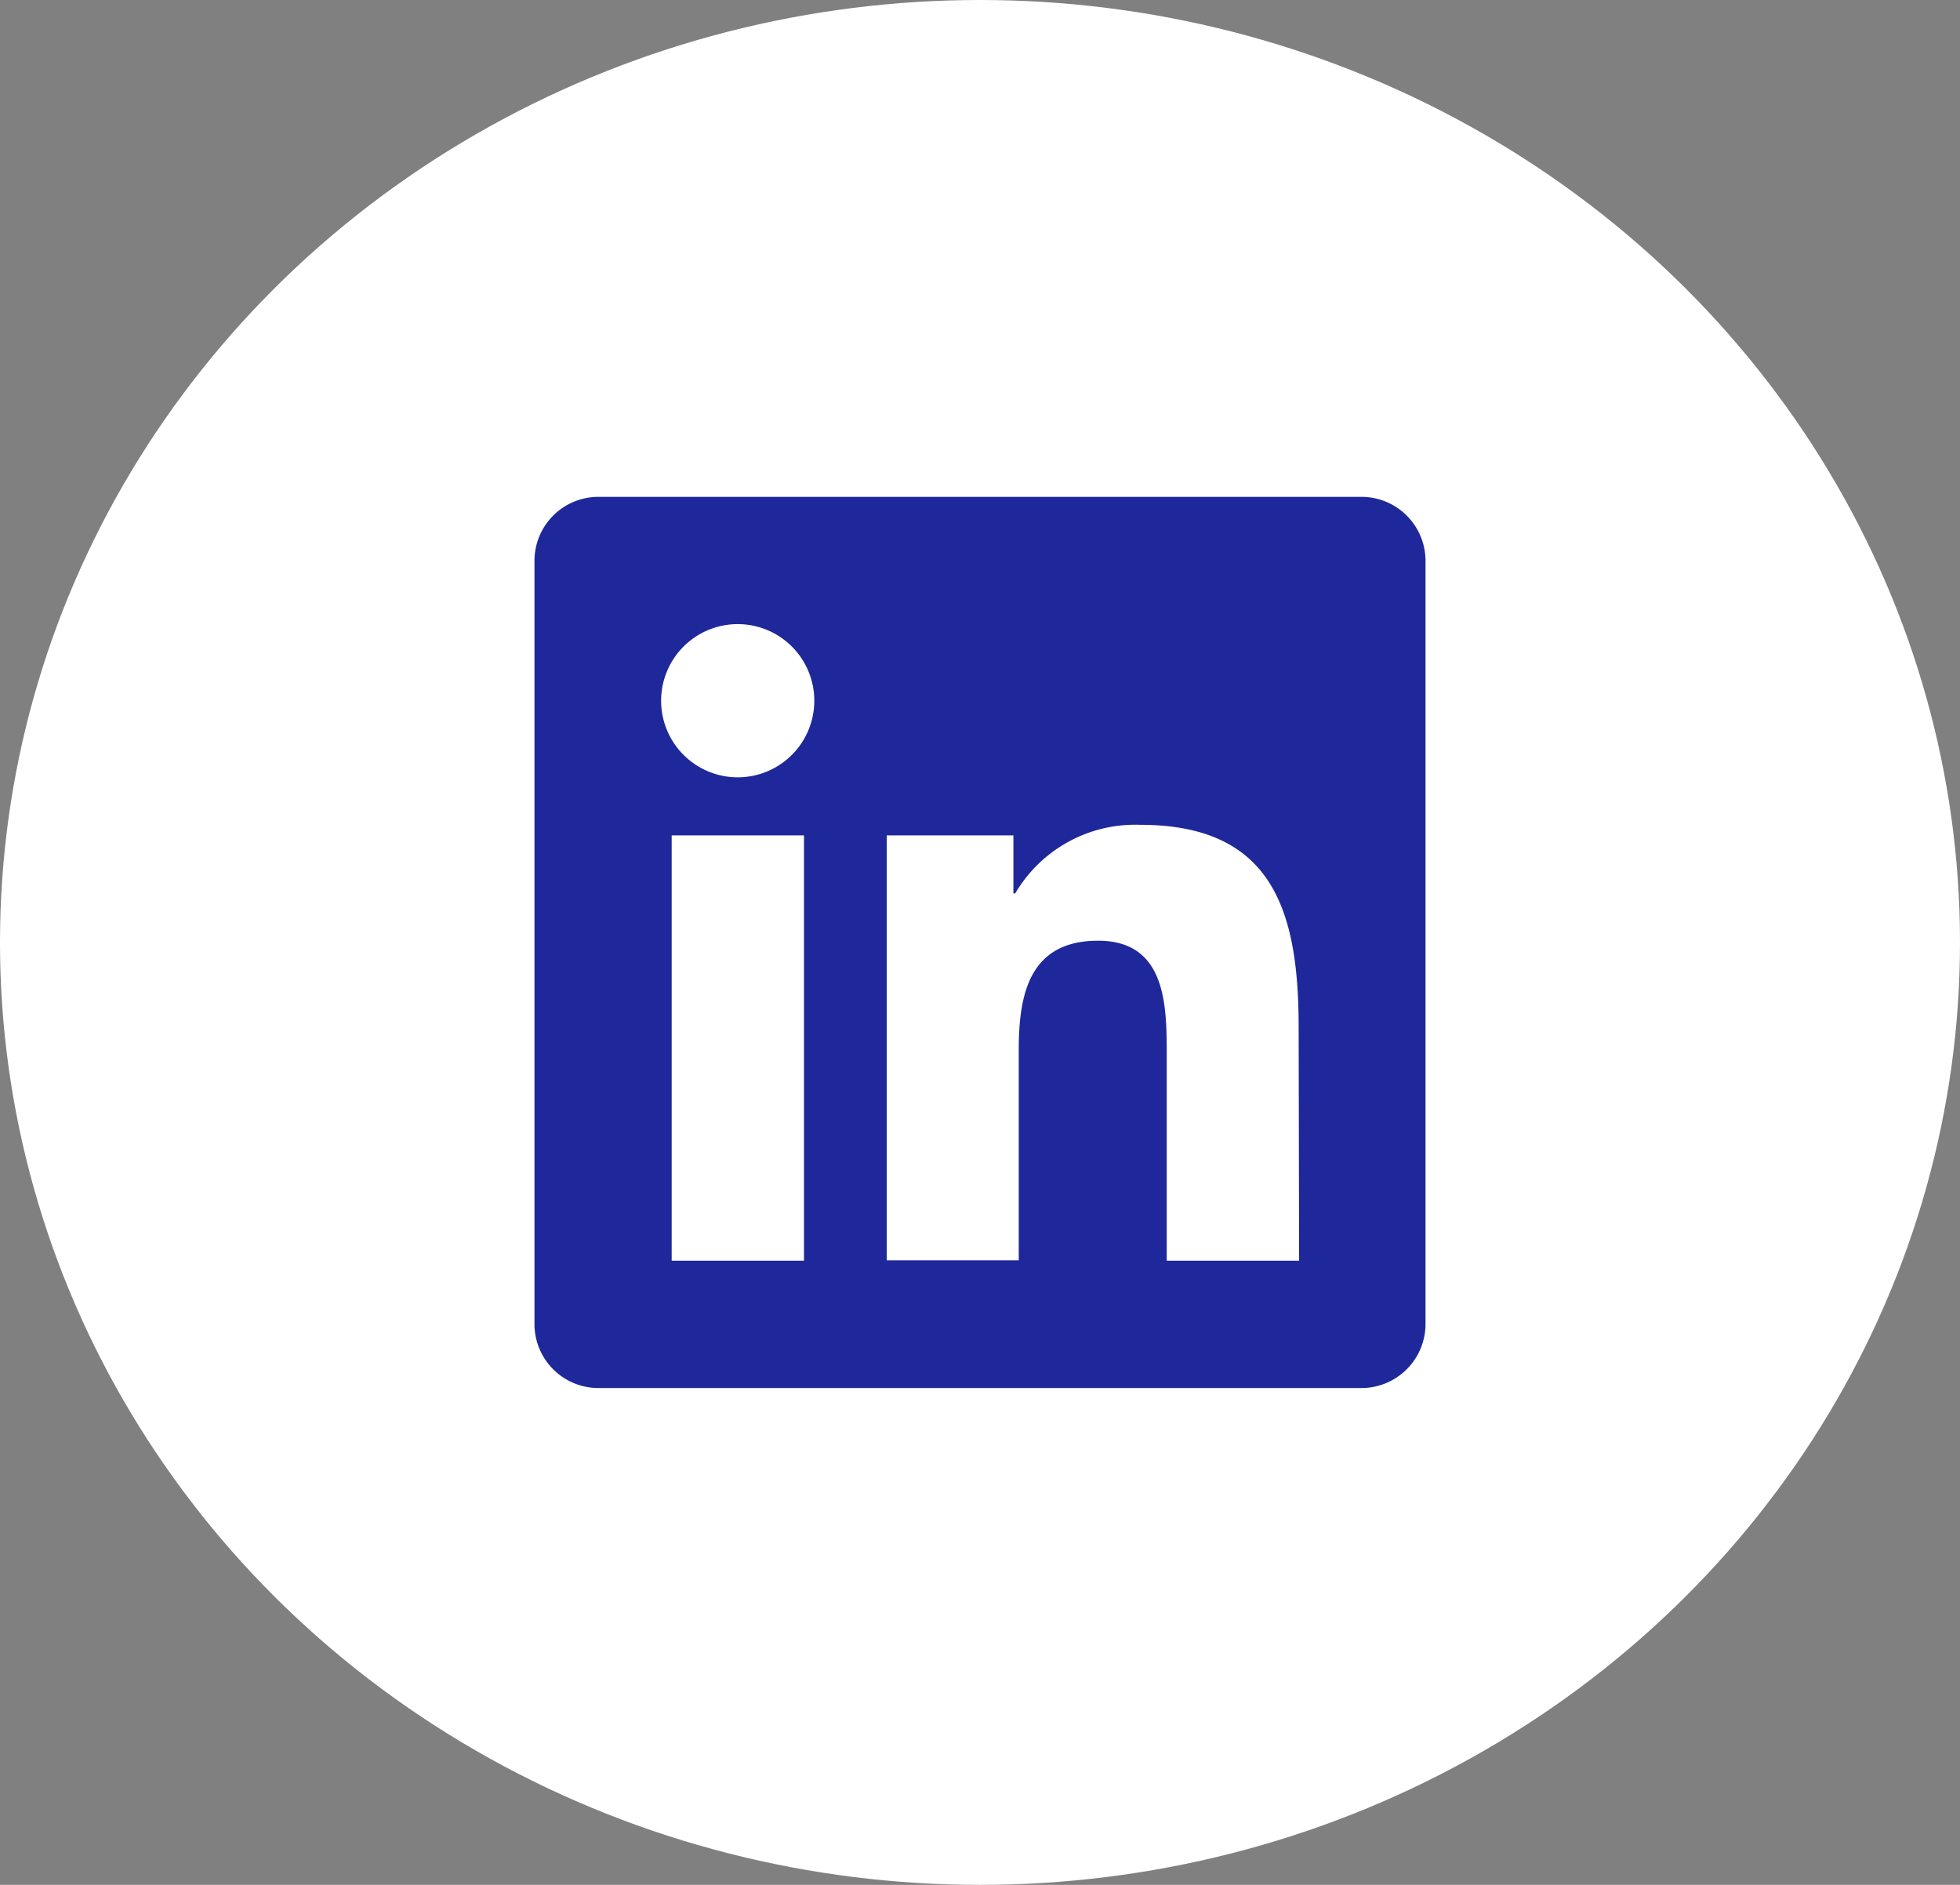
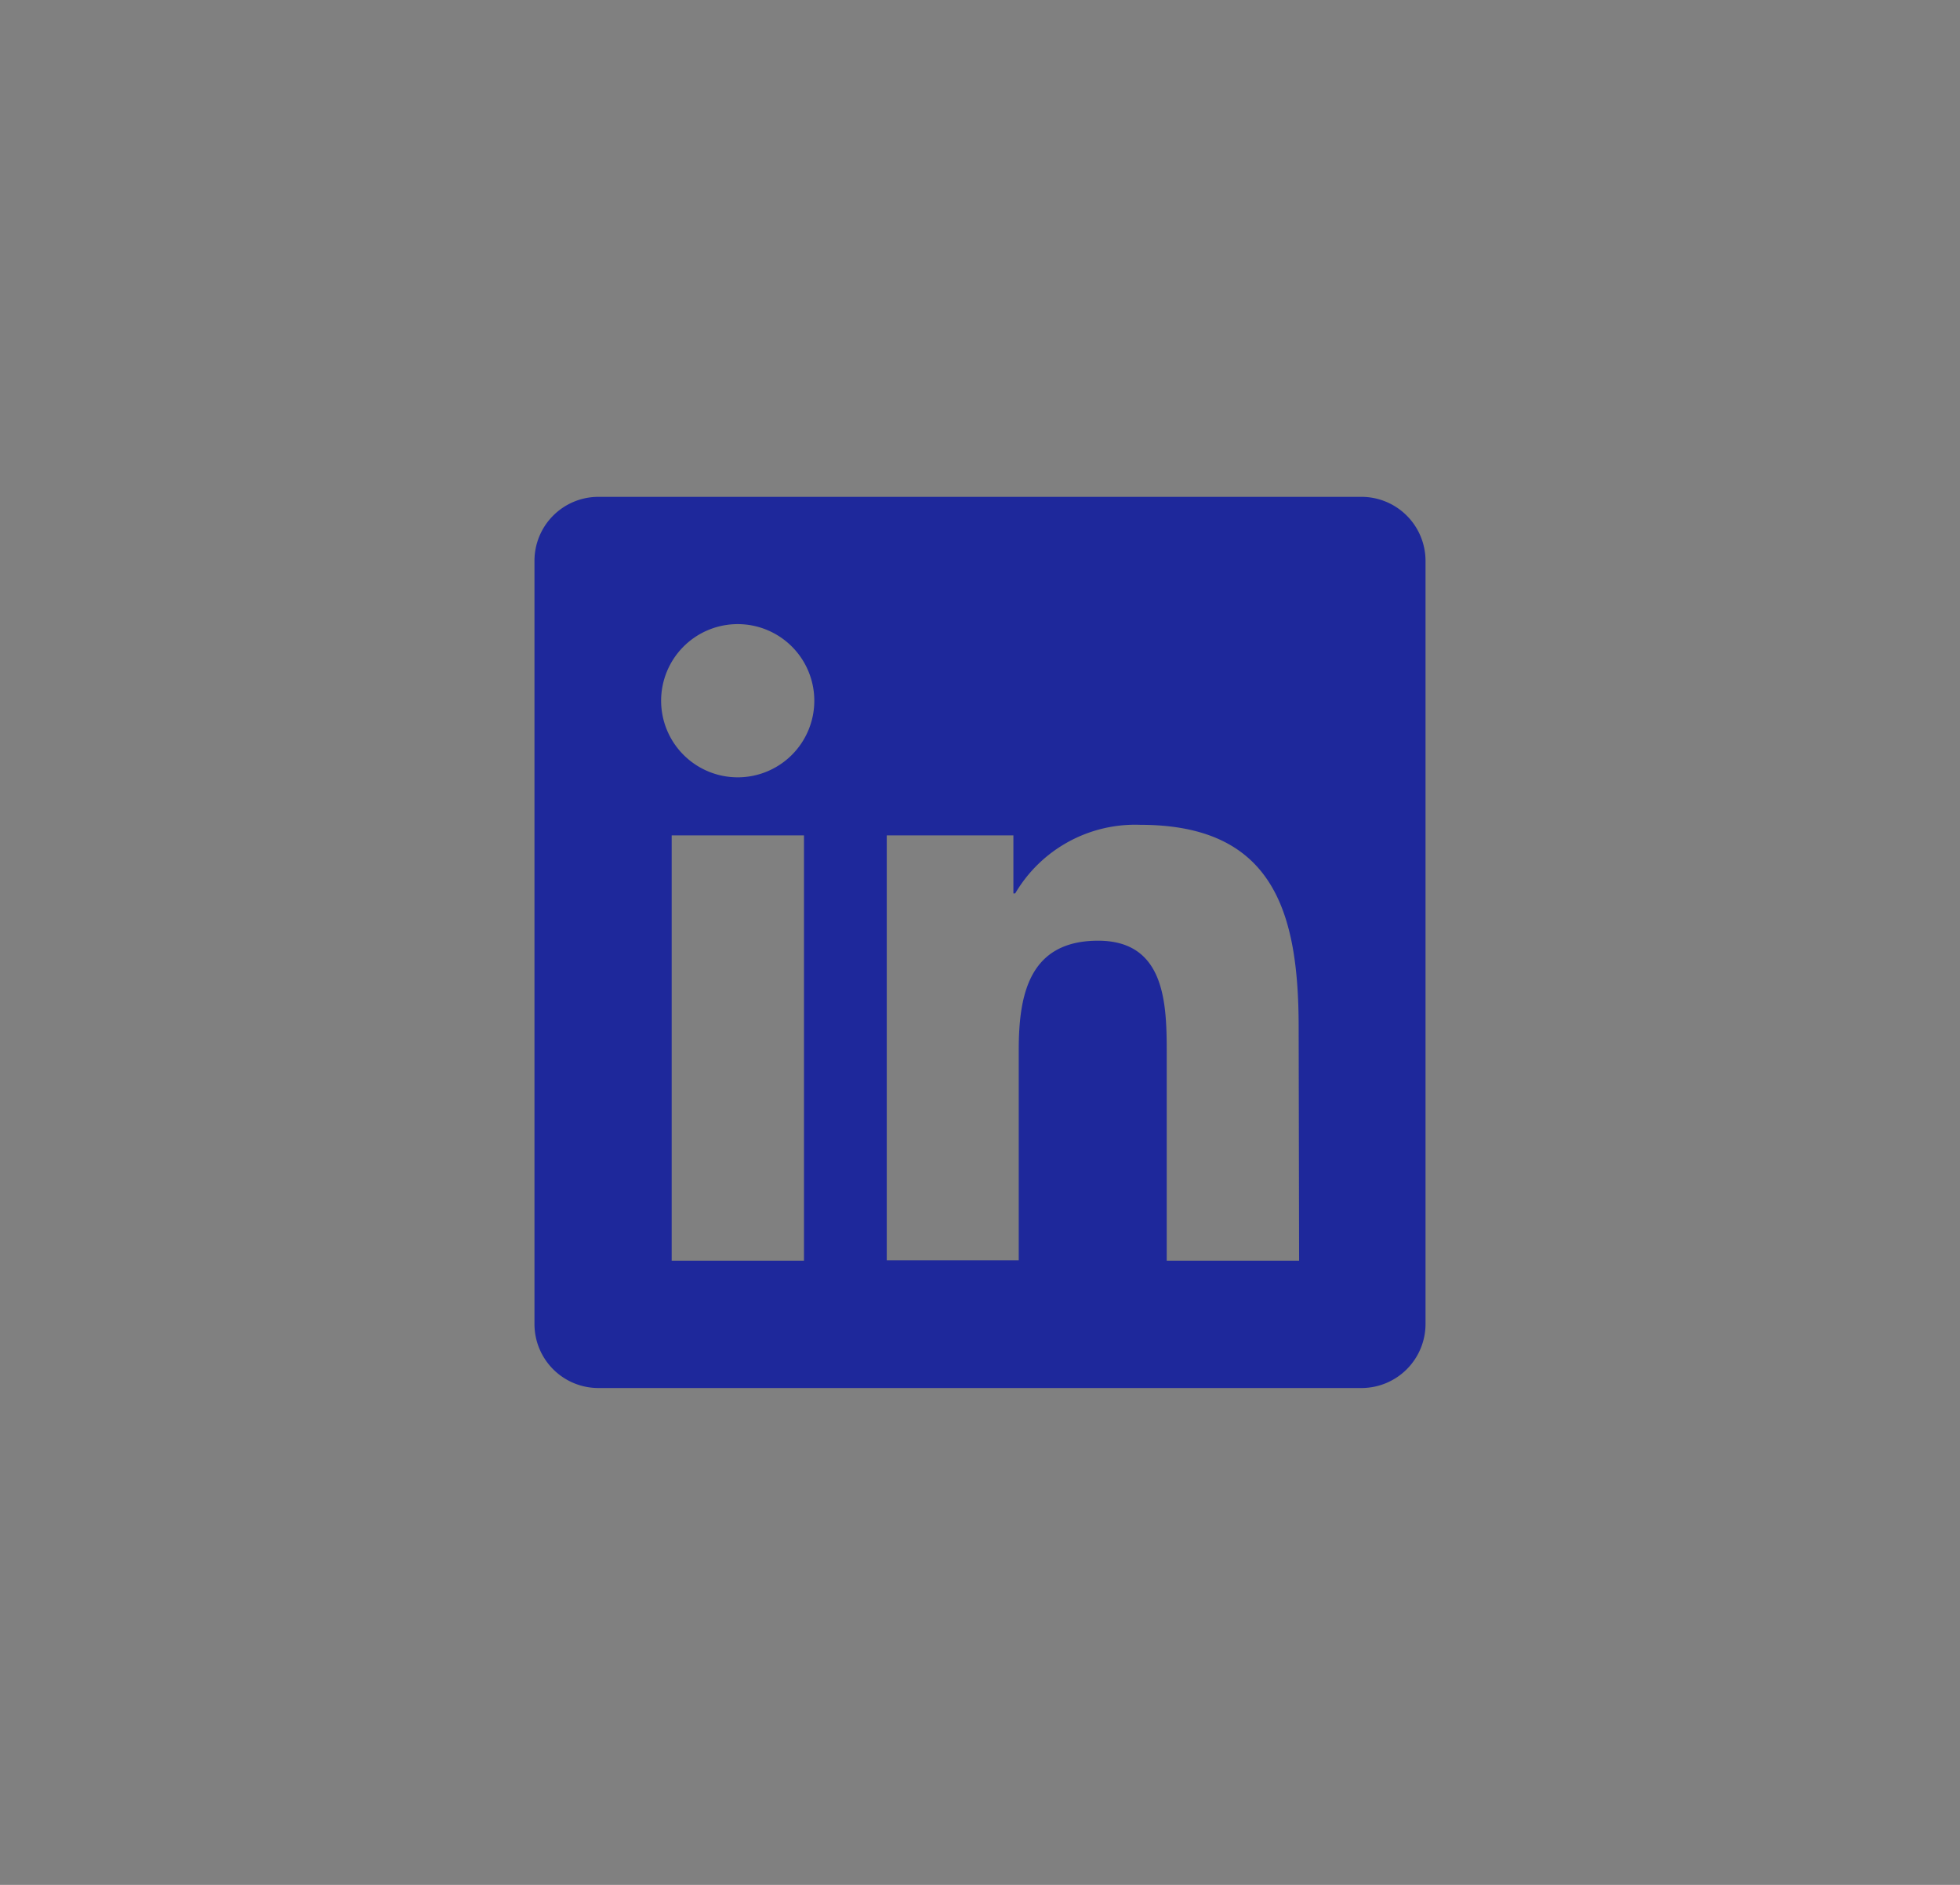
<svg xmlns="http://www.w3.org/2000/svg" width="26" height="25" viewBox="0 0 26 25">
  <rect x="0" y="0" width="26" height="25" fill="#808080" stroke="none" />
  <g id="Group_21" data-name="Group 21" transform="translate(-1355 -2758)">
-     <ellipse id="Ellipse_8" data-name="Ellipse 8" cx="13" cy="12.5" rx="13" ry="12.5" transform="translate(1355 2758)" fill="#fff" />
    <path id="Icon_awesome-linkedin" data-name="Icon awesome-linkedin" d="M10.976,2.25H.842A.848.848,0,0,0,0,3.1V13.218a.848.848,0,0,0,.842.852H10.976a.85.85,0,0,0,.844-.852V3.1A.85.85,0,0,0,10.976,2.25Zm-7.4,10.131H1.82V6.74H3.575v5.641ZM2.7,5.97A1.016,1.016,0,1,1,3.712,4.954,1.016,1.016,0,0,1,2.7,5.97Zm7.443,6.411H8.387V9.637c0-.654-.013-1.5-.91-1.5-.913,0-1.053.712-1.053,1.448v2.791H4.673V6.74H6.353v.77h.024a1.845,1.845,0,0,1,1.66-.91c1.773,0,2.1,1.169,2.1,2.688Z" transform="translate(1362.09 2762.34)" fill="#1e289b" />
  </g>
</svg>